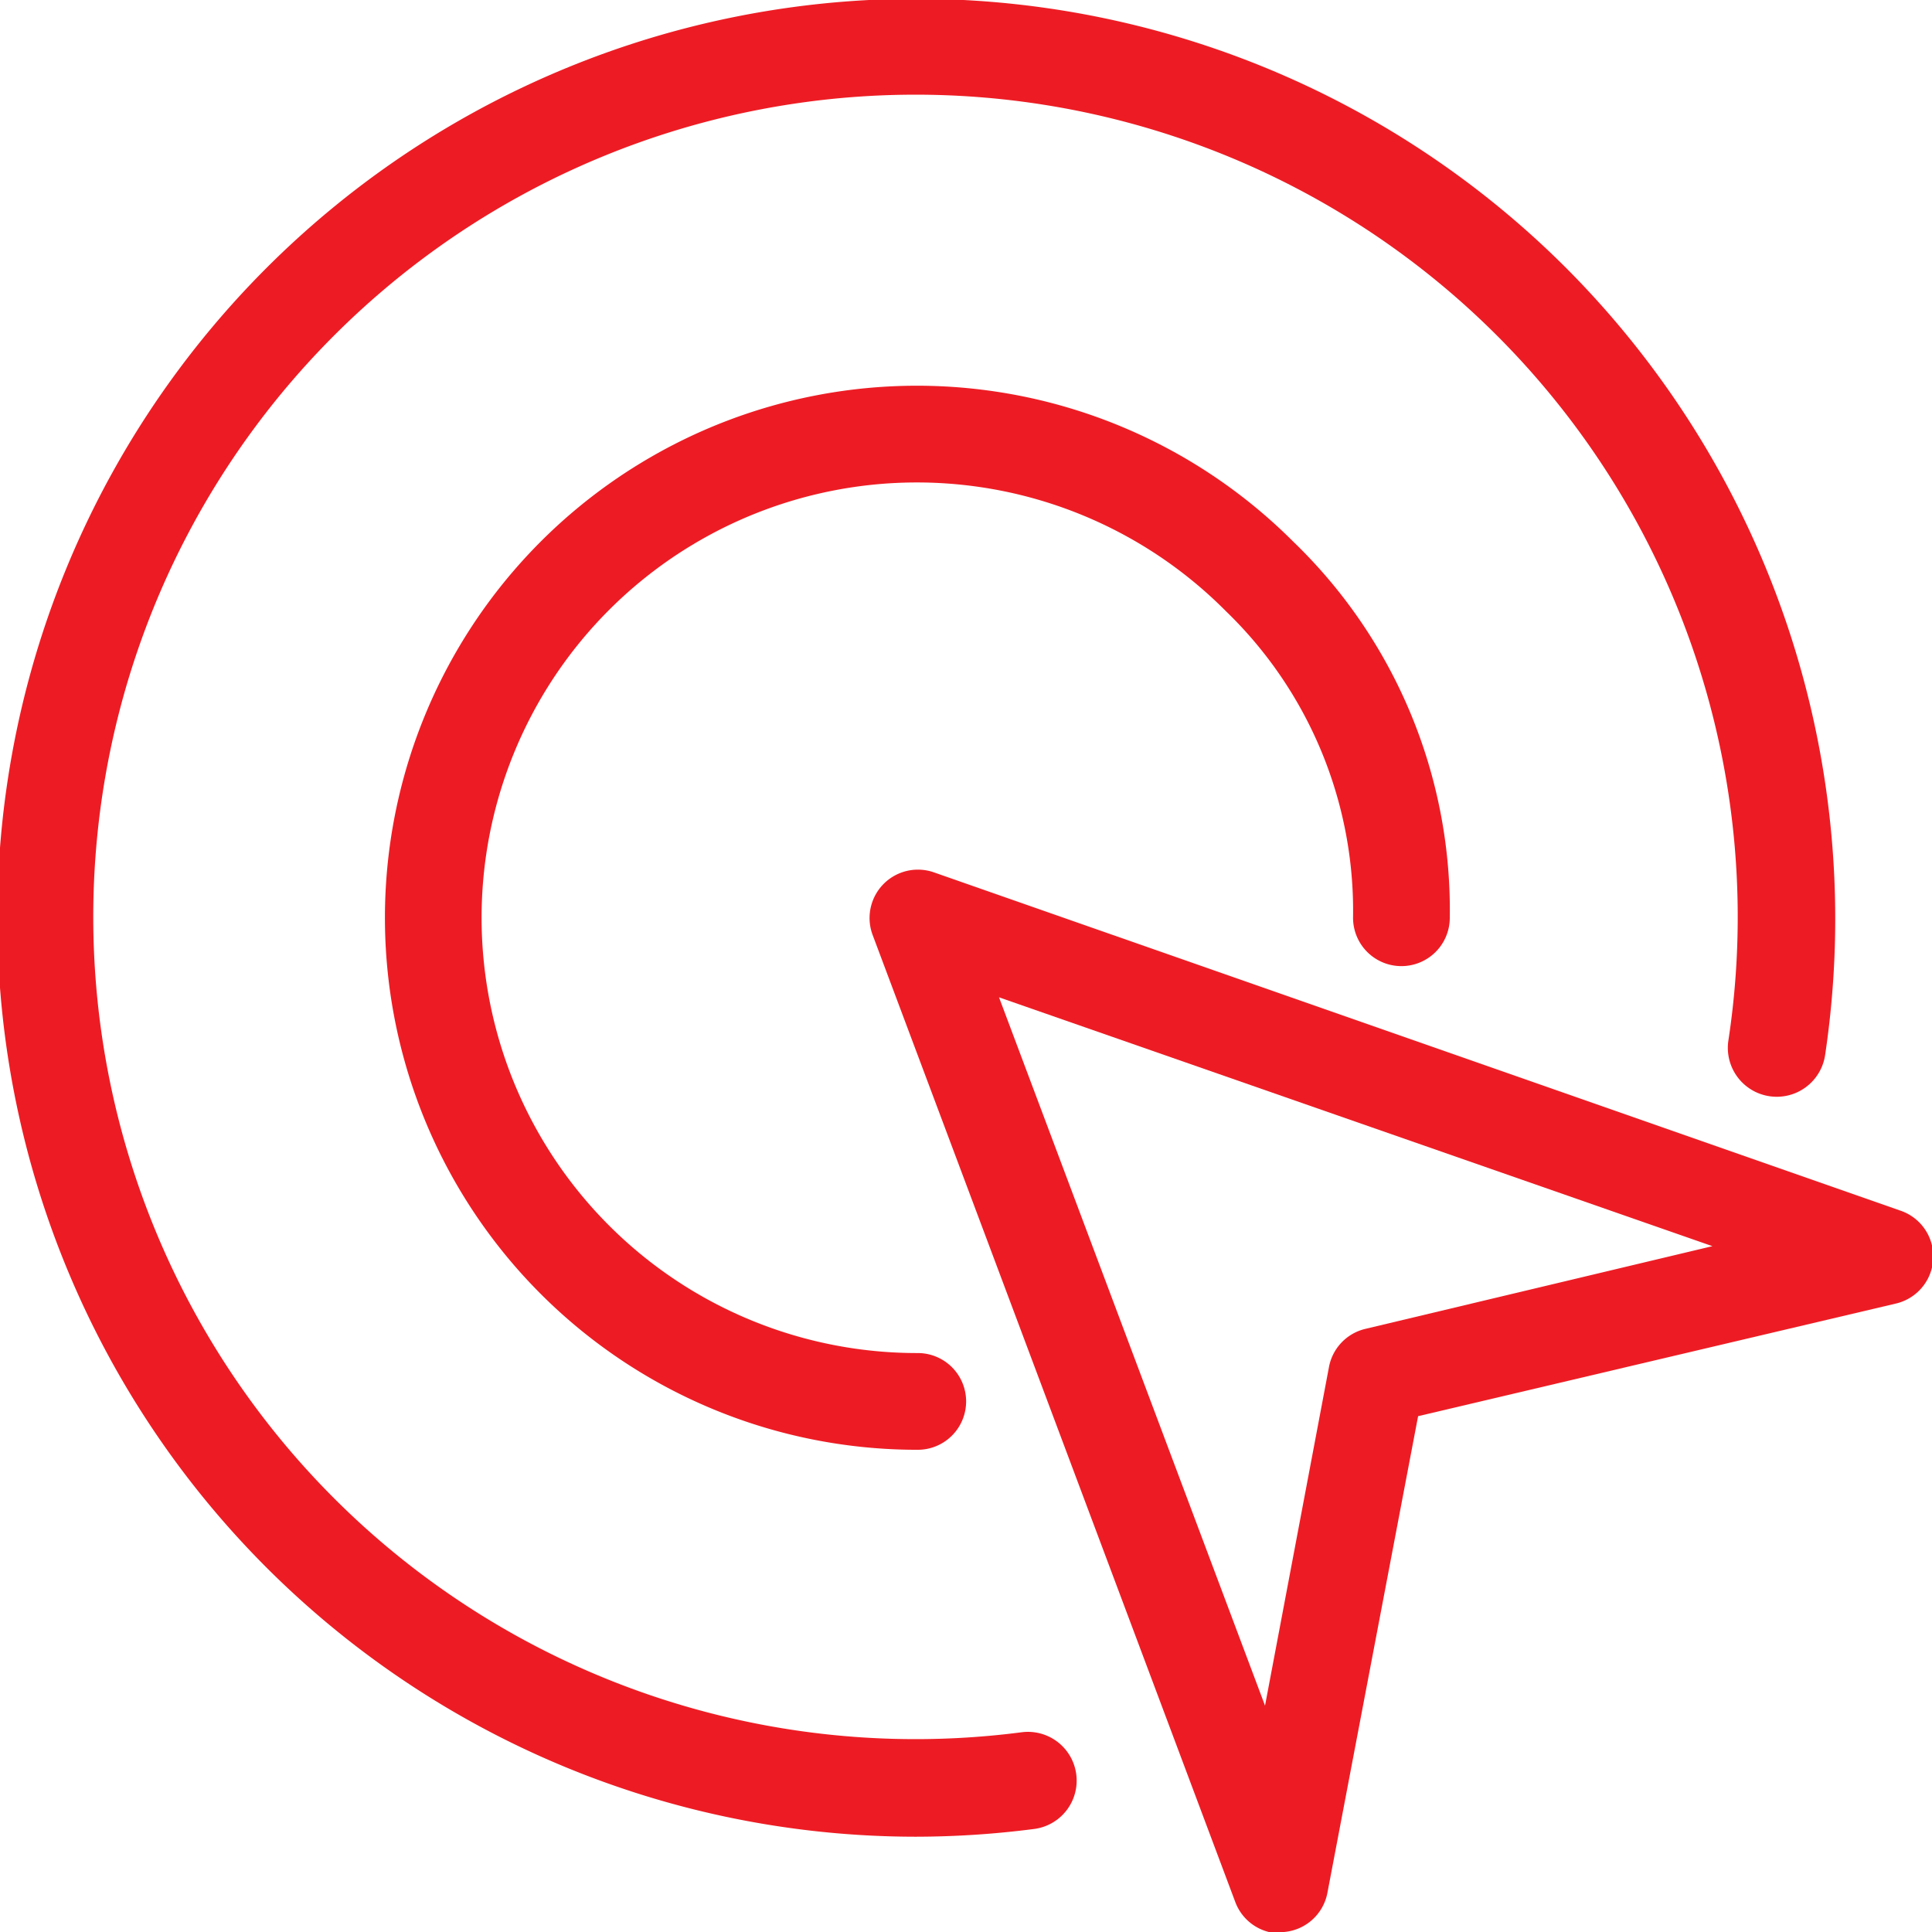
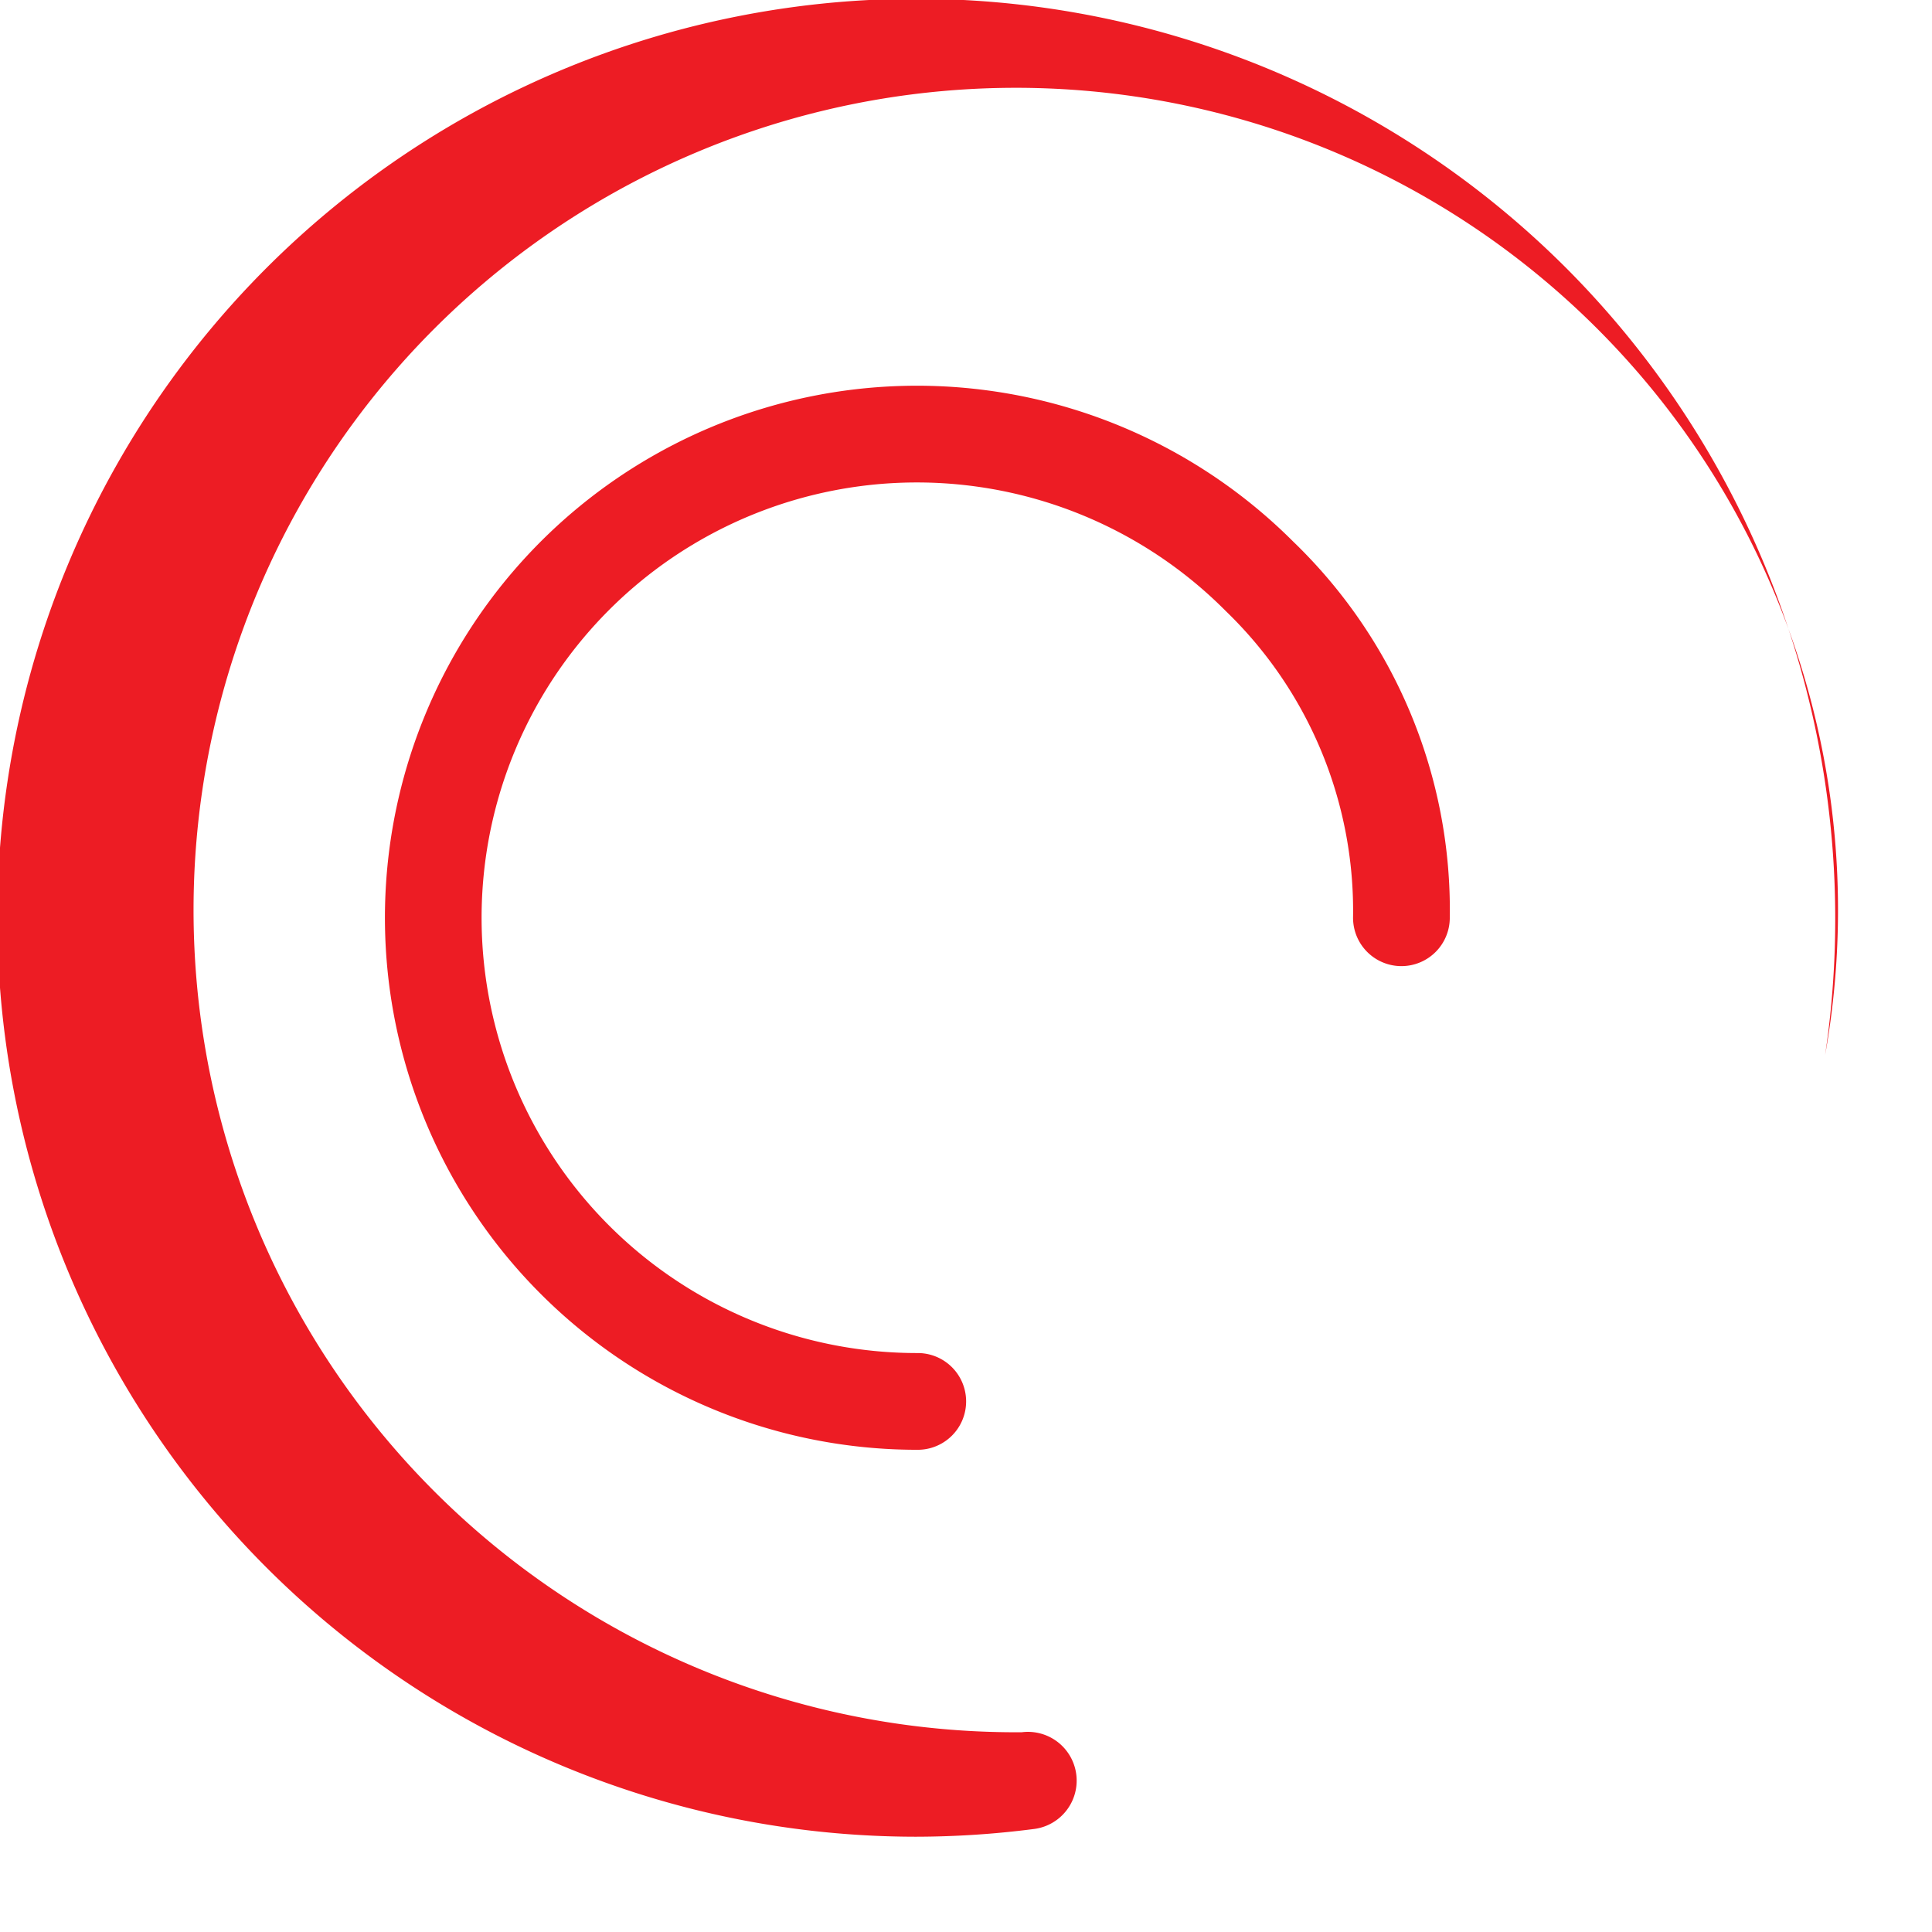
<svg xmlns="http://www.w3.org/2000/svg" id="Layer_3" data-name="Layer 3" viewBox="0 0 79.89 79.89">
  <defs>
    <style>.cls-1{fill:#ed1c24;}</style>
  </defs>
-   <path class="cls-1" d="M38.92,77A38,38,0,1,1,65.83,12.15,38.11,38.11,0,0,1,76.52,44.68a2,2,0,1,1-4-.6A34,34,0,1,0,43.3,72.68a2,2,0,1,1,.51,4,38.48,38.48,0,0,1-4.89.32" transform="translate(-1.05 -1.05)" />
+   <path class="cls-1" d="M38.92,77A38,38,0,1,1,65.83,12.15,38.11,38.11,0,0,1,76.52,44.68A34,34,0,1,0,43.3,72.68a2,2,0,1,1,.51,4,38.48,38.48,0,0,1-4.89.32" transform="translate(-1.05 -1.05)" />
  <path class="cls-1" d="M39,61A22,22,0,1,1,54.53,23.45,21.14,21.14,0,0,1,61,39a2,2,0,0,1-2,2,2,2,0,0,1-2-2,17.22,17.22,0,0,0-5.26-12.68A18,18,0,1,0,39,57a2,2,0,1,1,0,4" transform="translate(-1.05 -1.05)" />
-   <path class="cls-1" d="M54,81a2,2,0,0,1-1.87-1.3l-15-40a2,2,0,0,1,2.53-2.58l40,14a2,2,0,0,1-.2,3.83L59.69,59.61,55.94,79.32a2,2,0,0,1-1.79,1.62H54M42.36,42.29l11,29.29L56,57.6A2,2,0,0,1,57.51,56l14.35-3.42Z" transform="translate(-1.05 -1.05)" />
</svg>